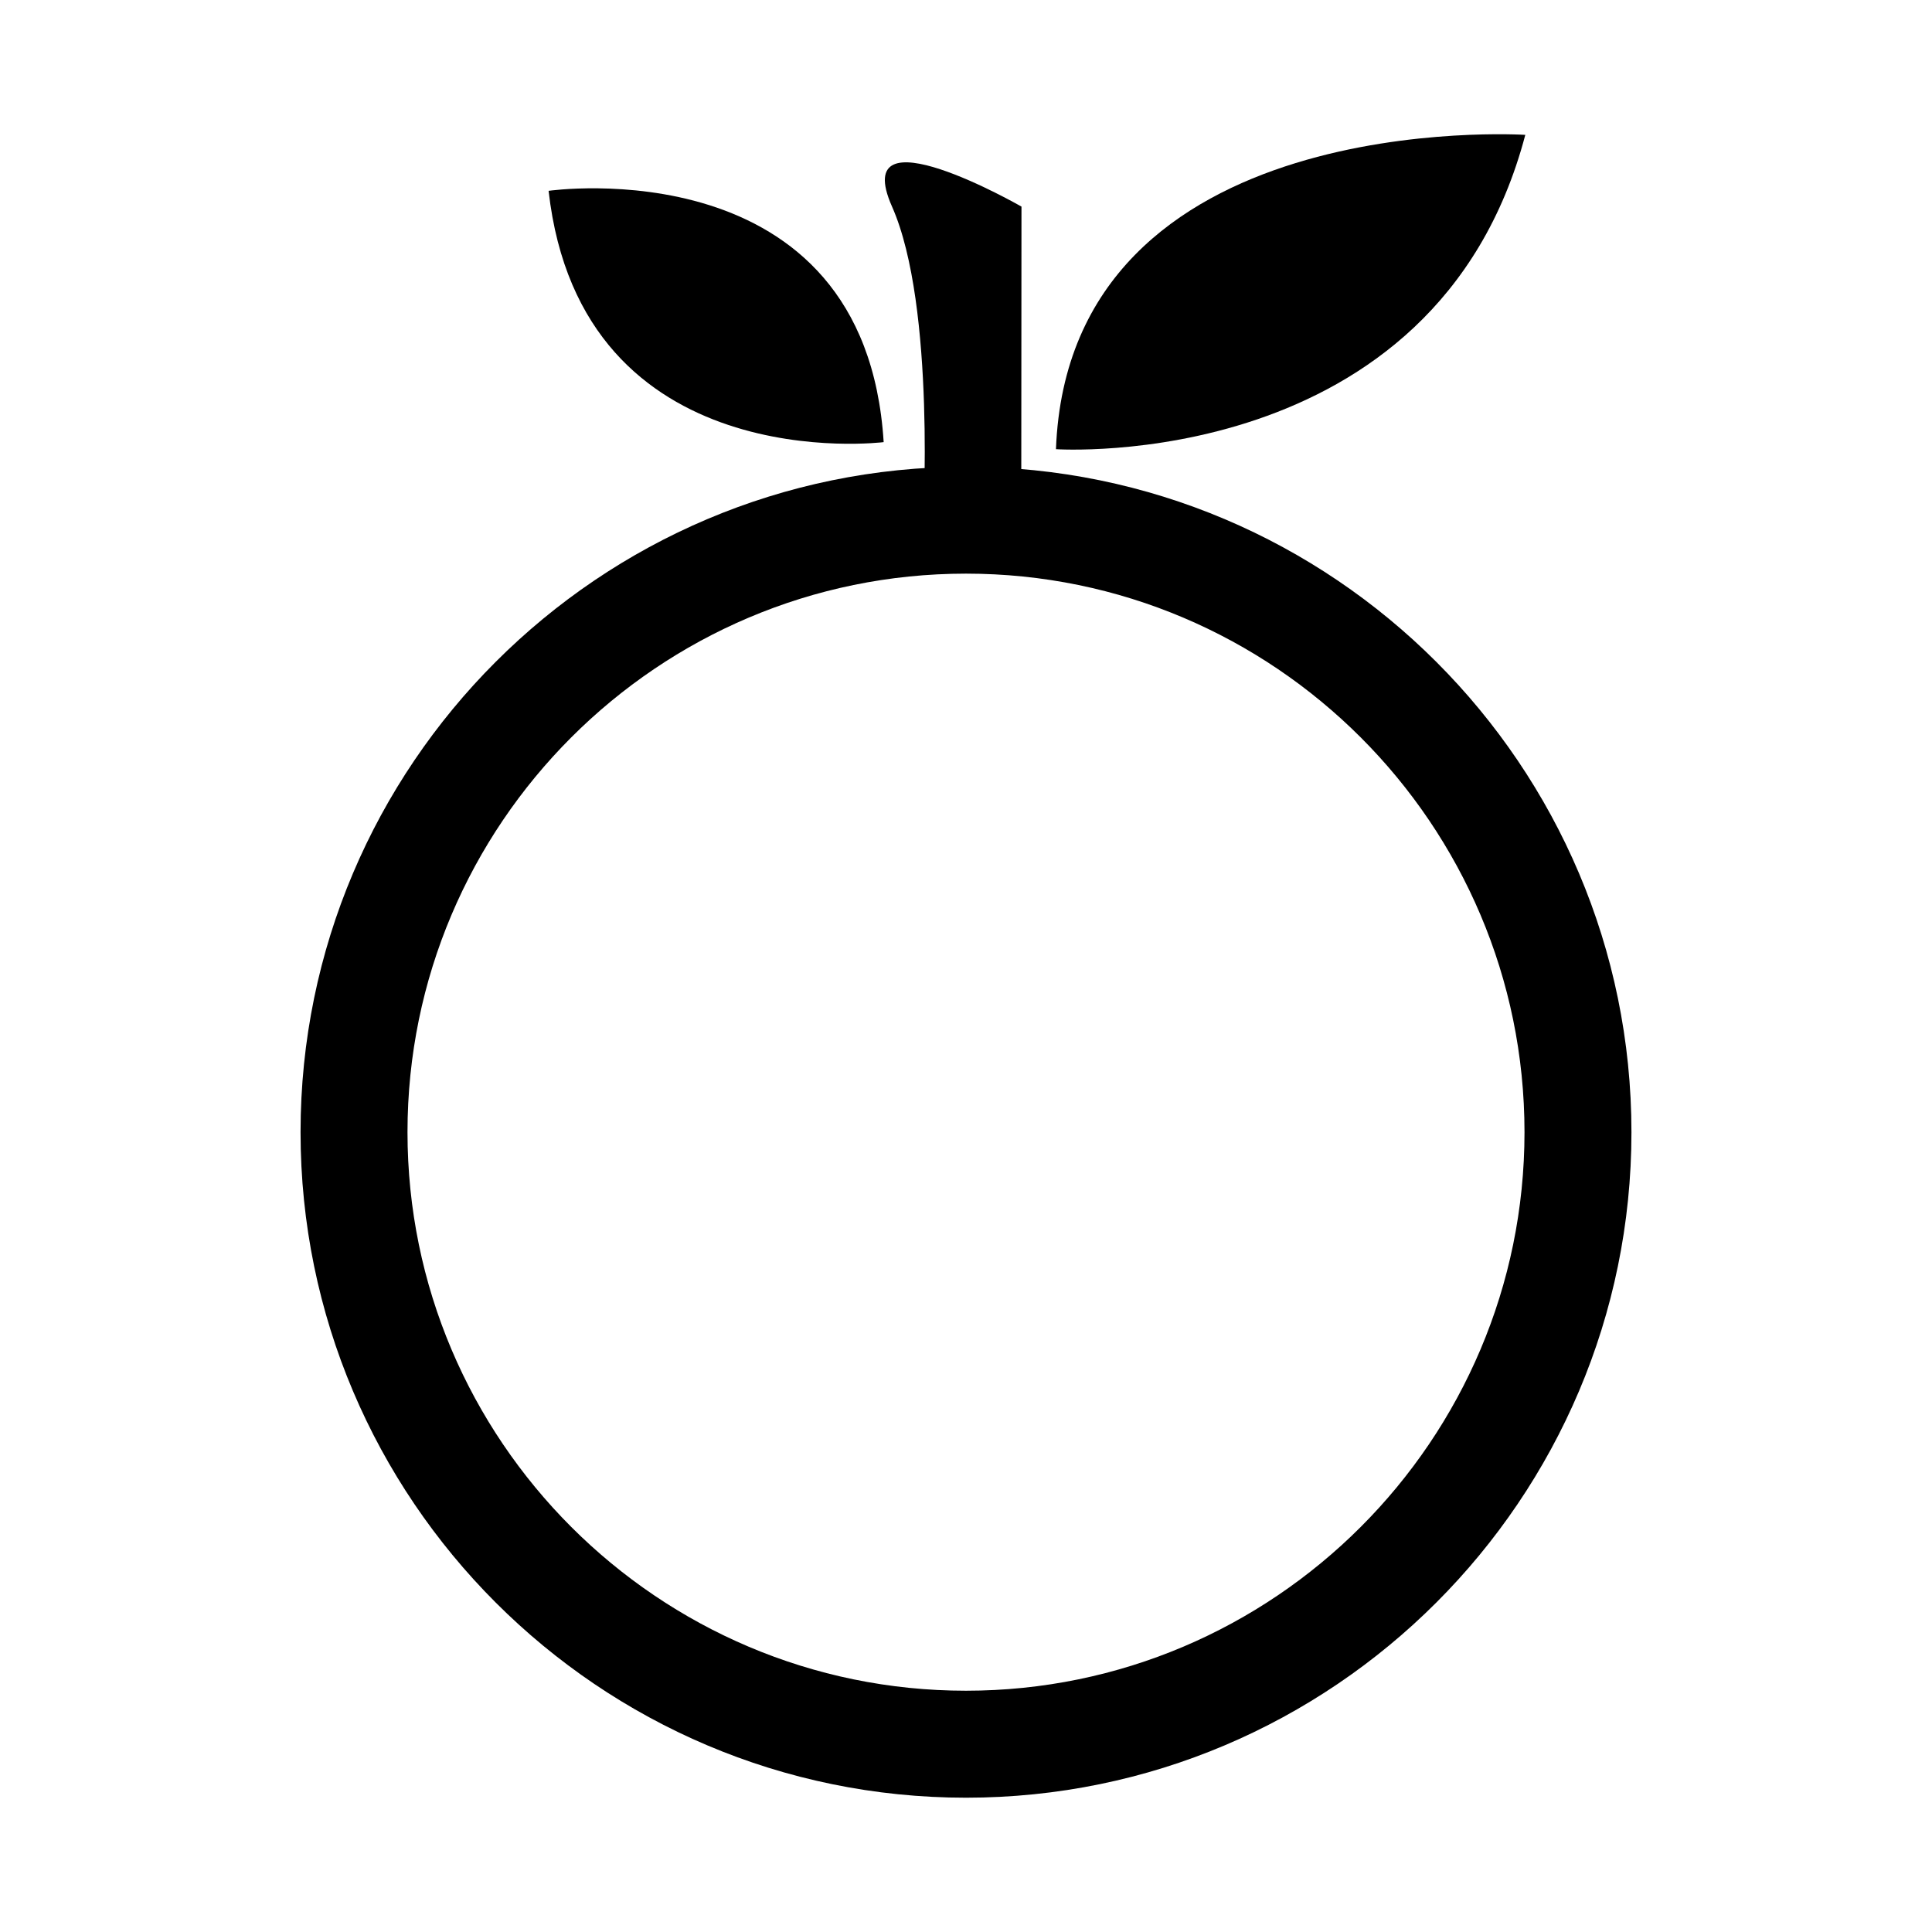
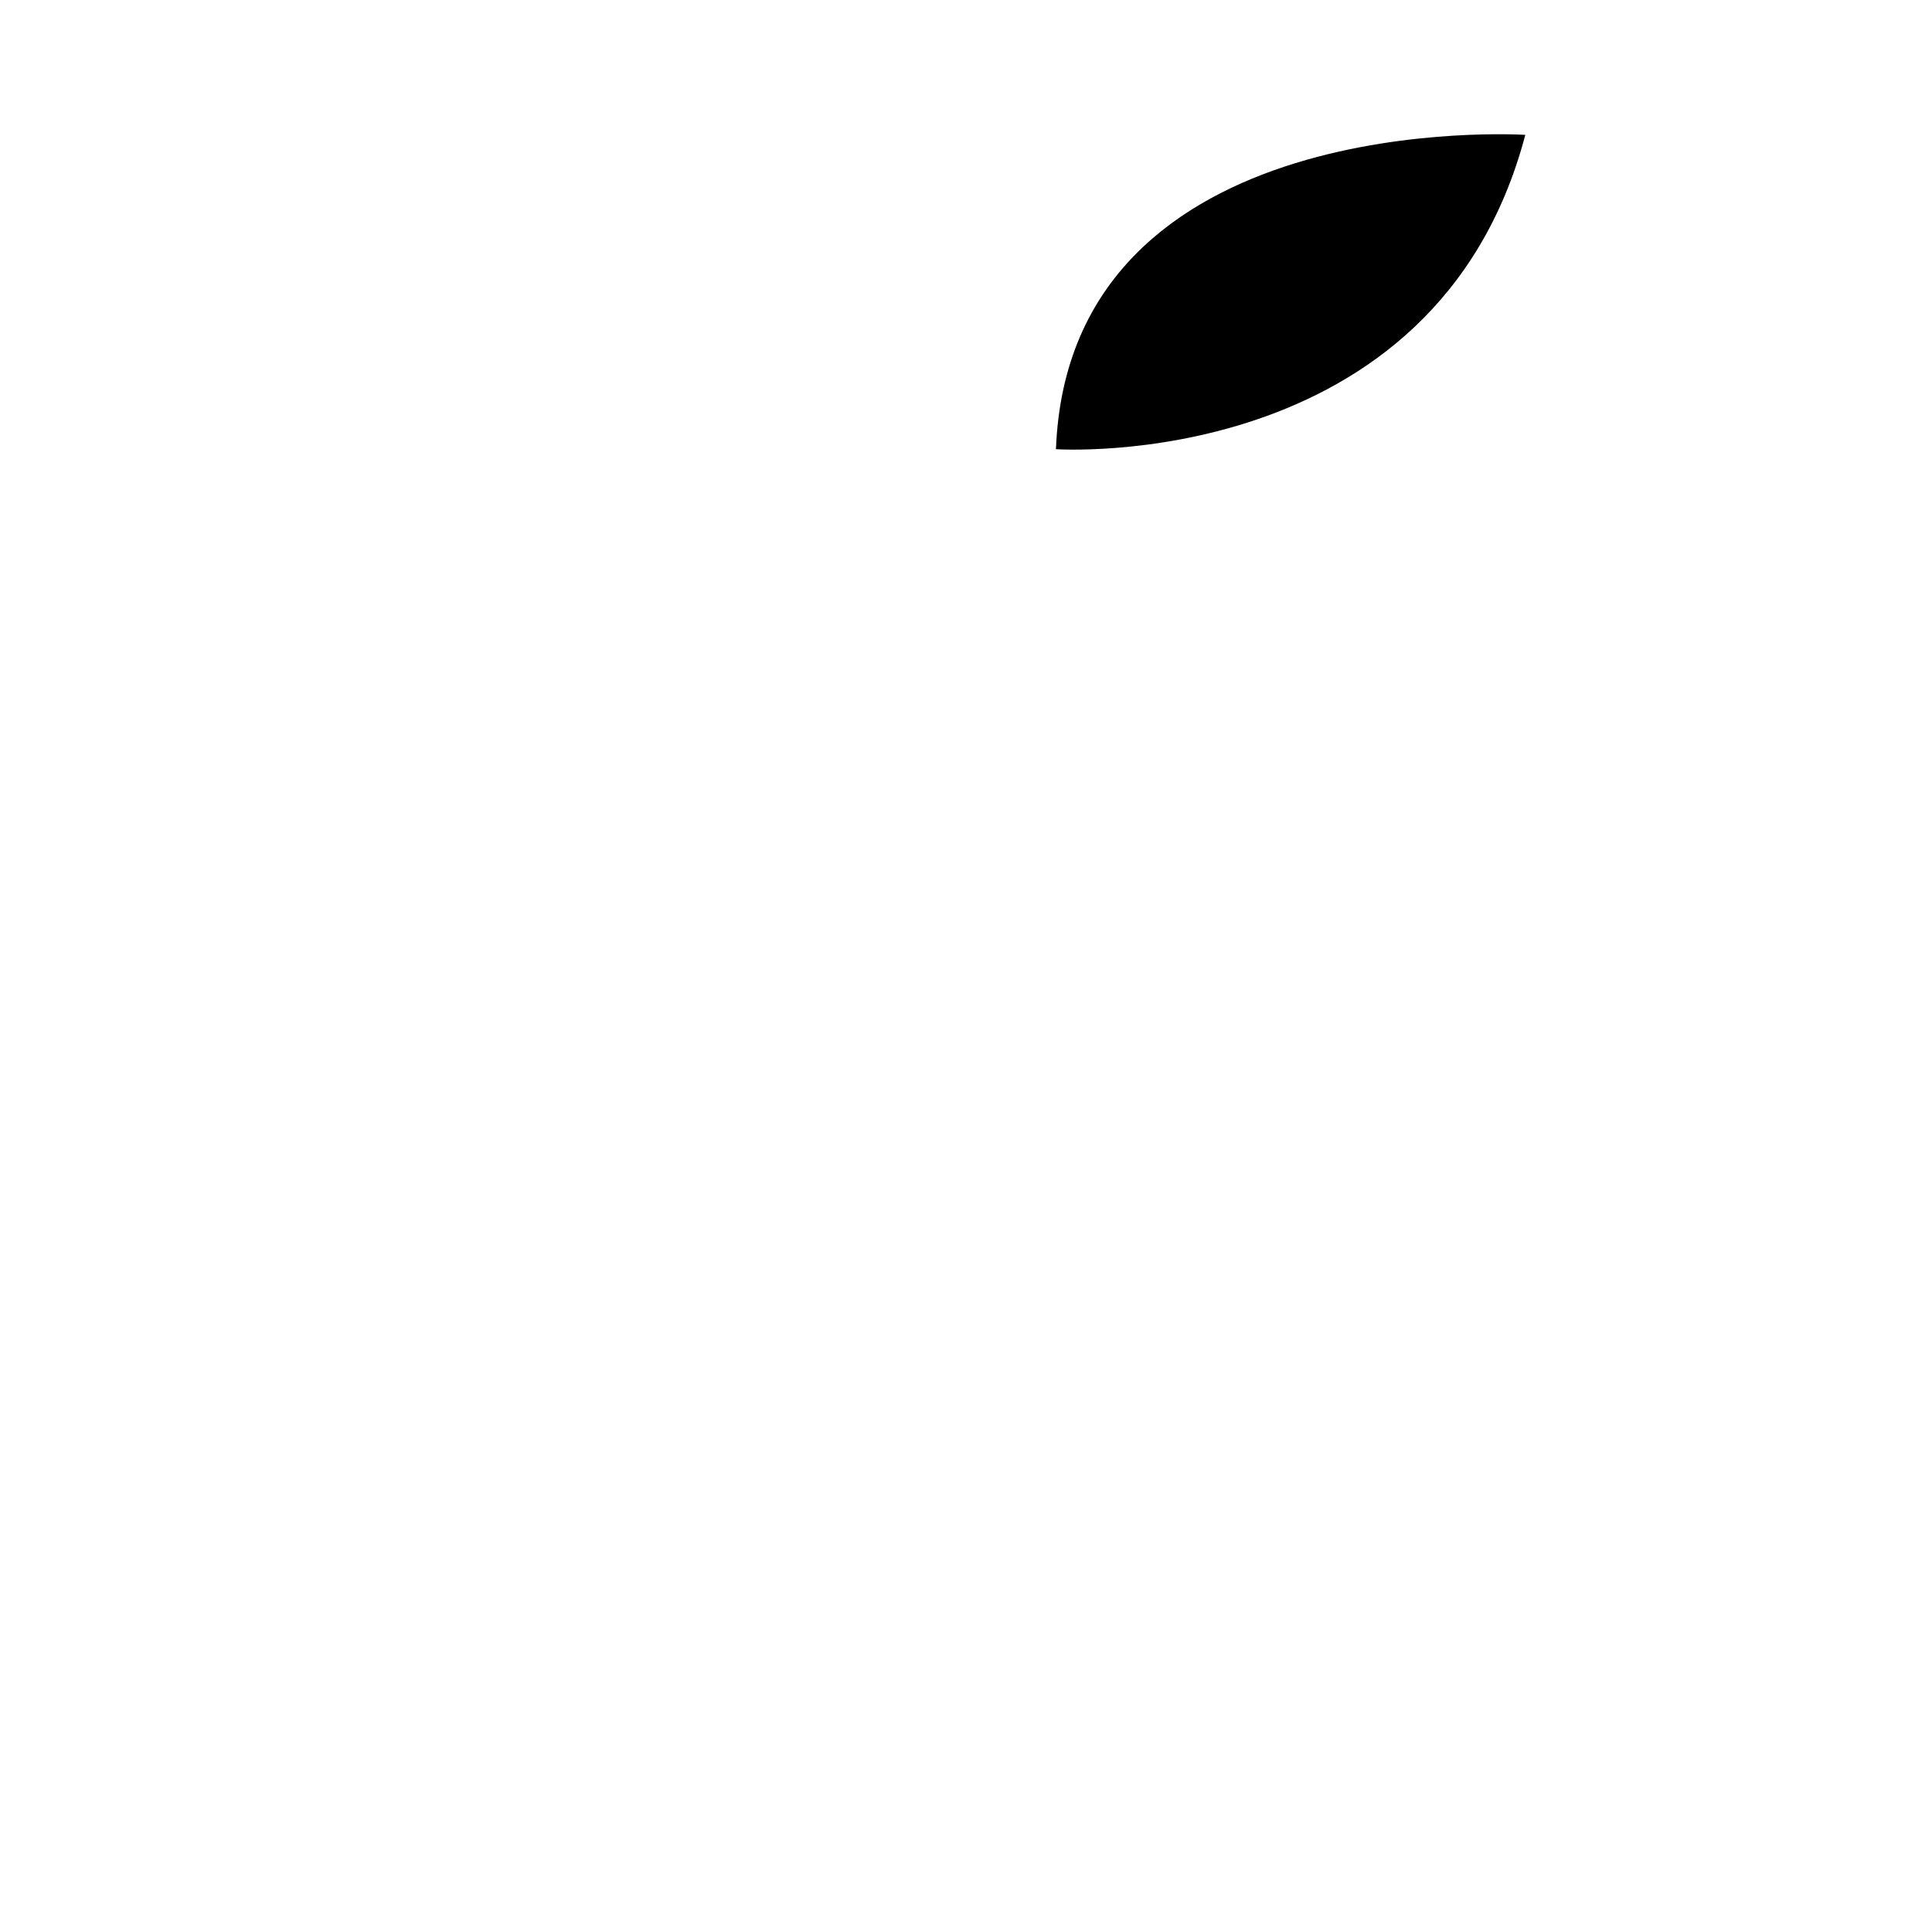
<svg xmlns="http://www.w3.org/2000/svg" fill="#000000" width="800px" height="800px" version="1.1" viewBox="144 144 512 512">
  <g>
-     <path d="m400 620.41c-97.238 0-176.35-79.129-176.35-176.38 0-97.234 79.113-176.33 176.35-176.33 97.234 0 176.35 79.098 176.35 176.35 0 97.234-79.113 176.36-176.35 176.36zm0-324.39c-81.617 0-148.01 66.395-148.01 148.01 0 81.633 66.395 148.03 148.01 148.03s148.01-66.41 148.01-148.03c-0.004-81.602-66.395-148.01-148.01-148.01z" />
    <path d="m423.84 263.04s100.65 6.723 124.38-83.301c0 0.012-120.9-7.828-124.38 83.301z" />
-     <path d="m378.18 261.17s-80.152 10.078-88.797-66.598c0 0 83.887-12.105 88.797 66.598z" />
-     <path d="m414.64 283.66h-26.07s3.543-58.473-8.172-84.906c-11.699-26.402 34.305 0 34.305 0z" />
  </g>
</svg>